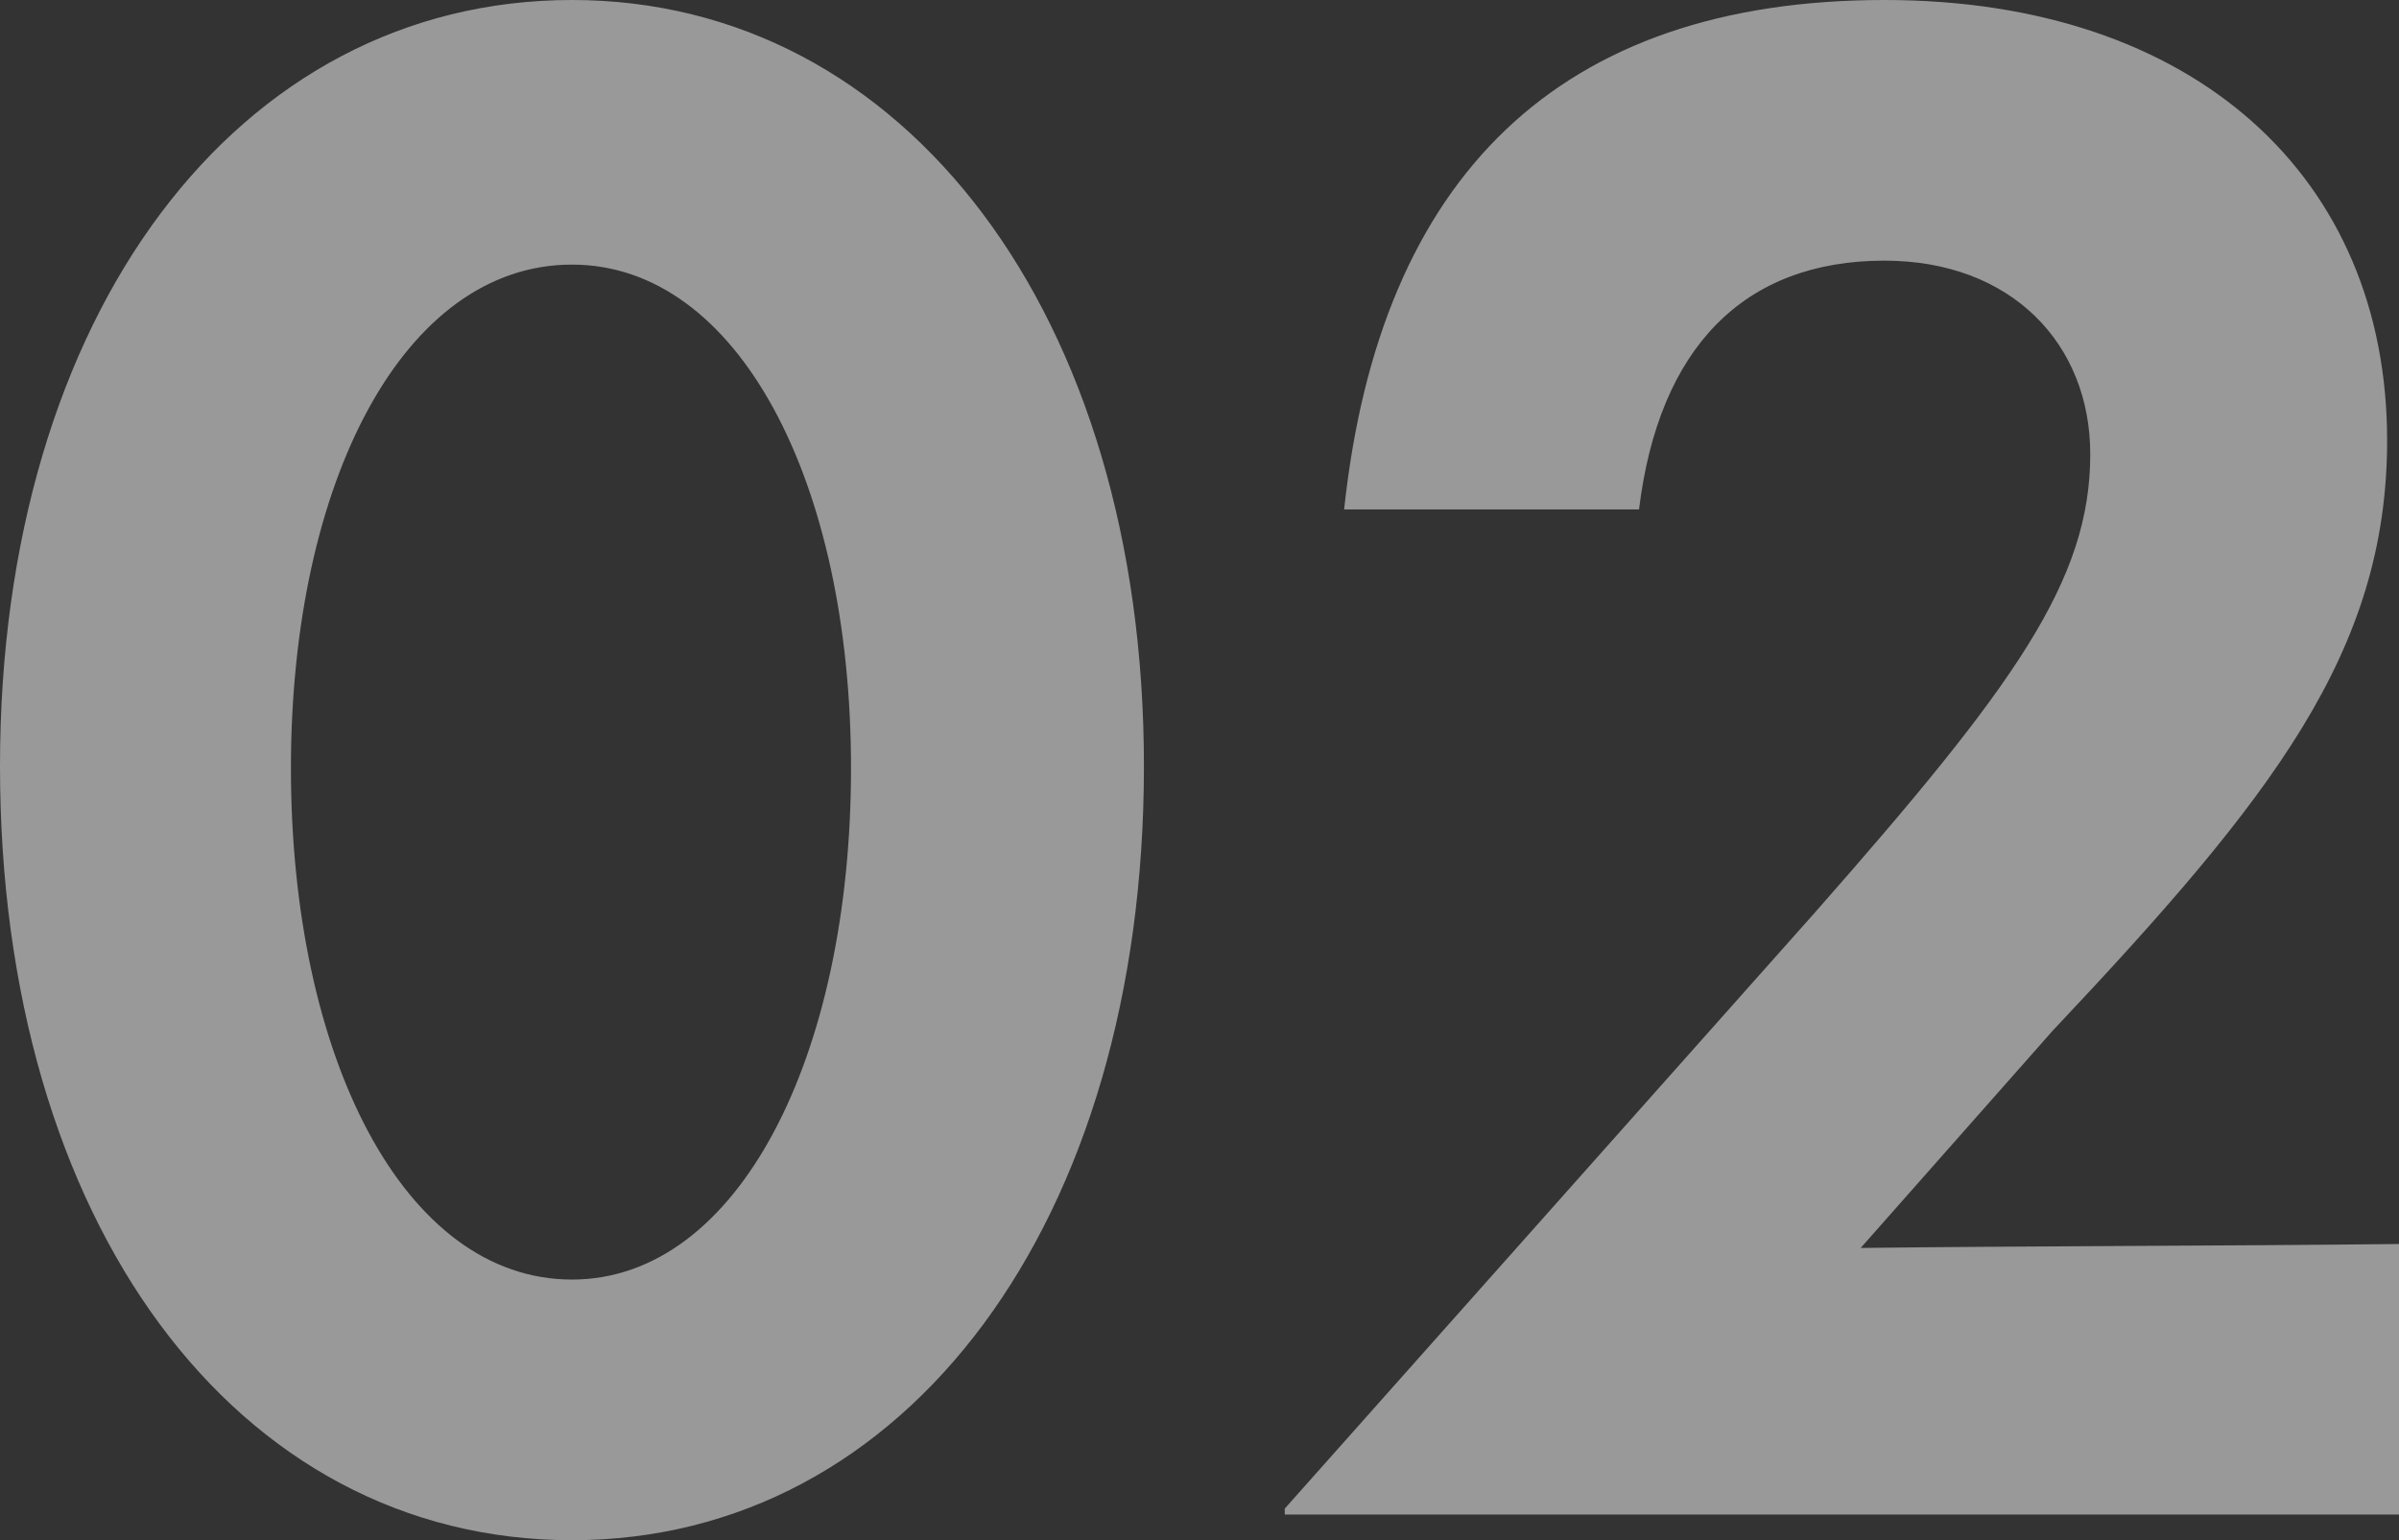
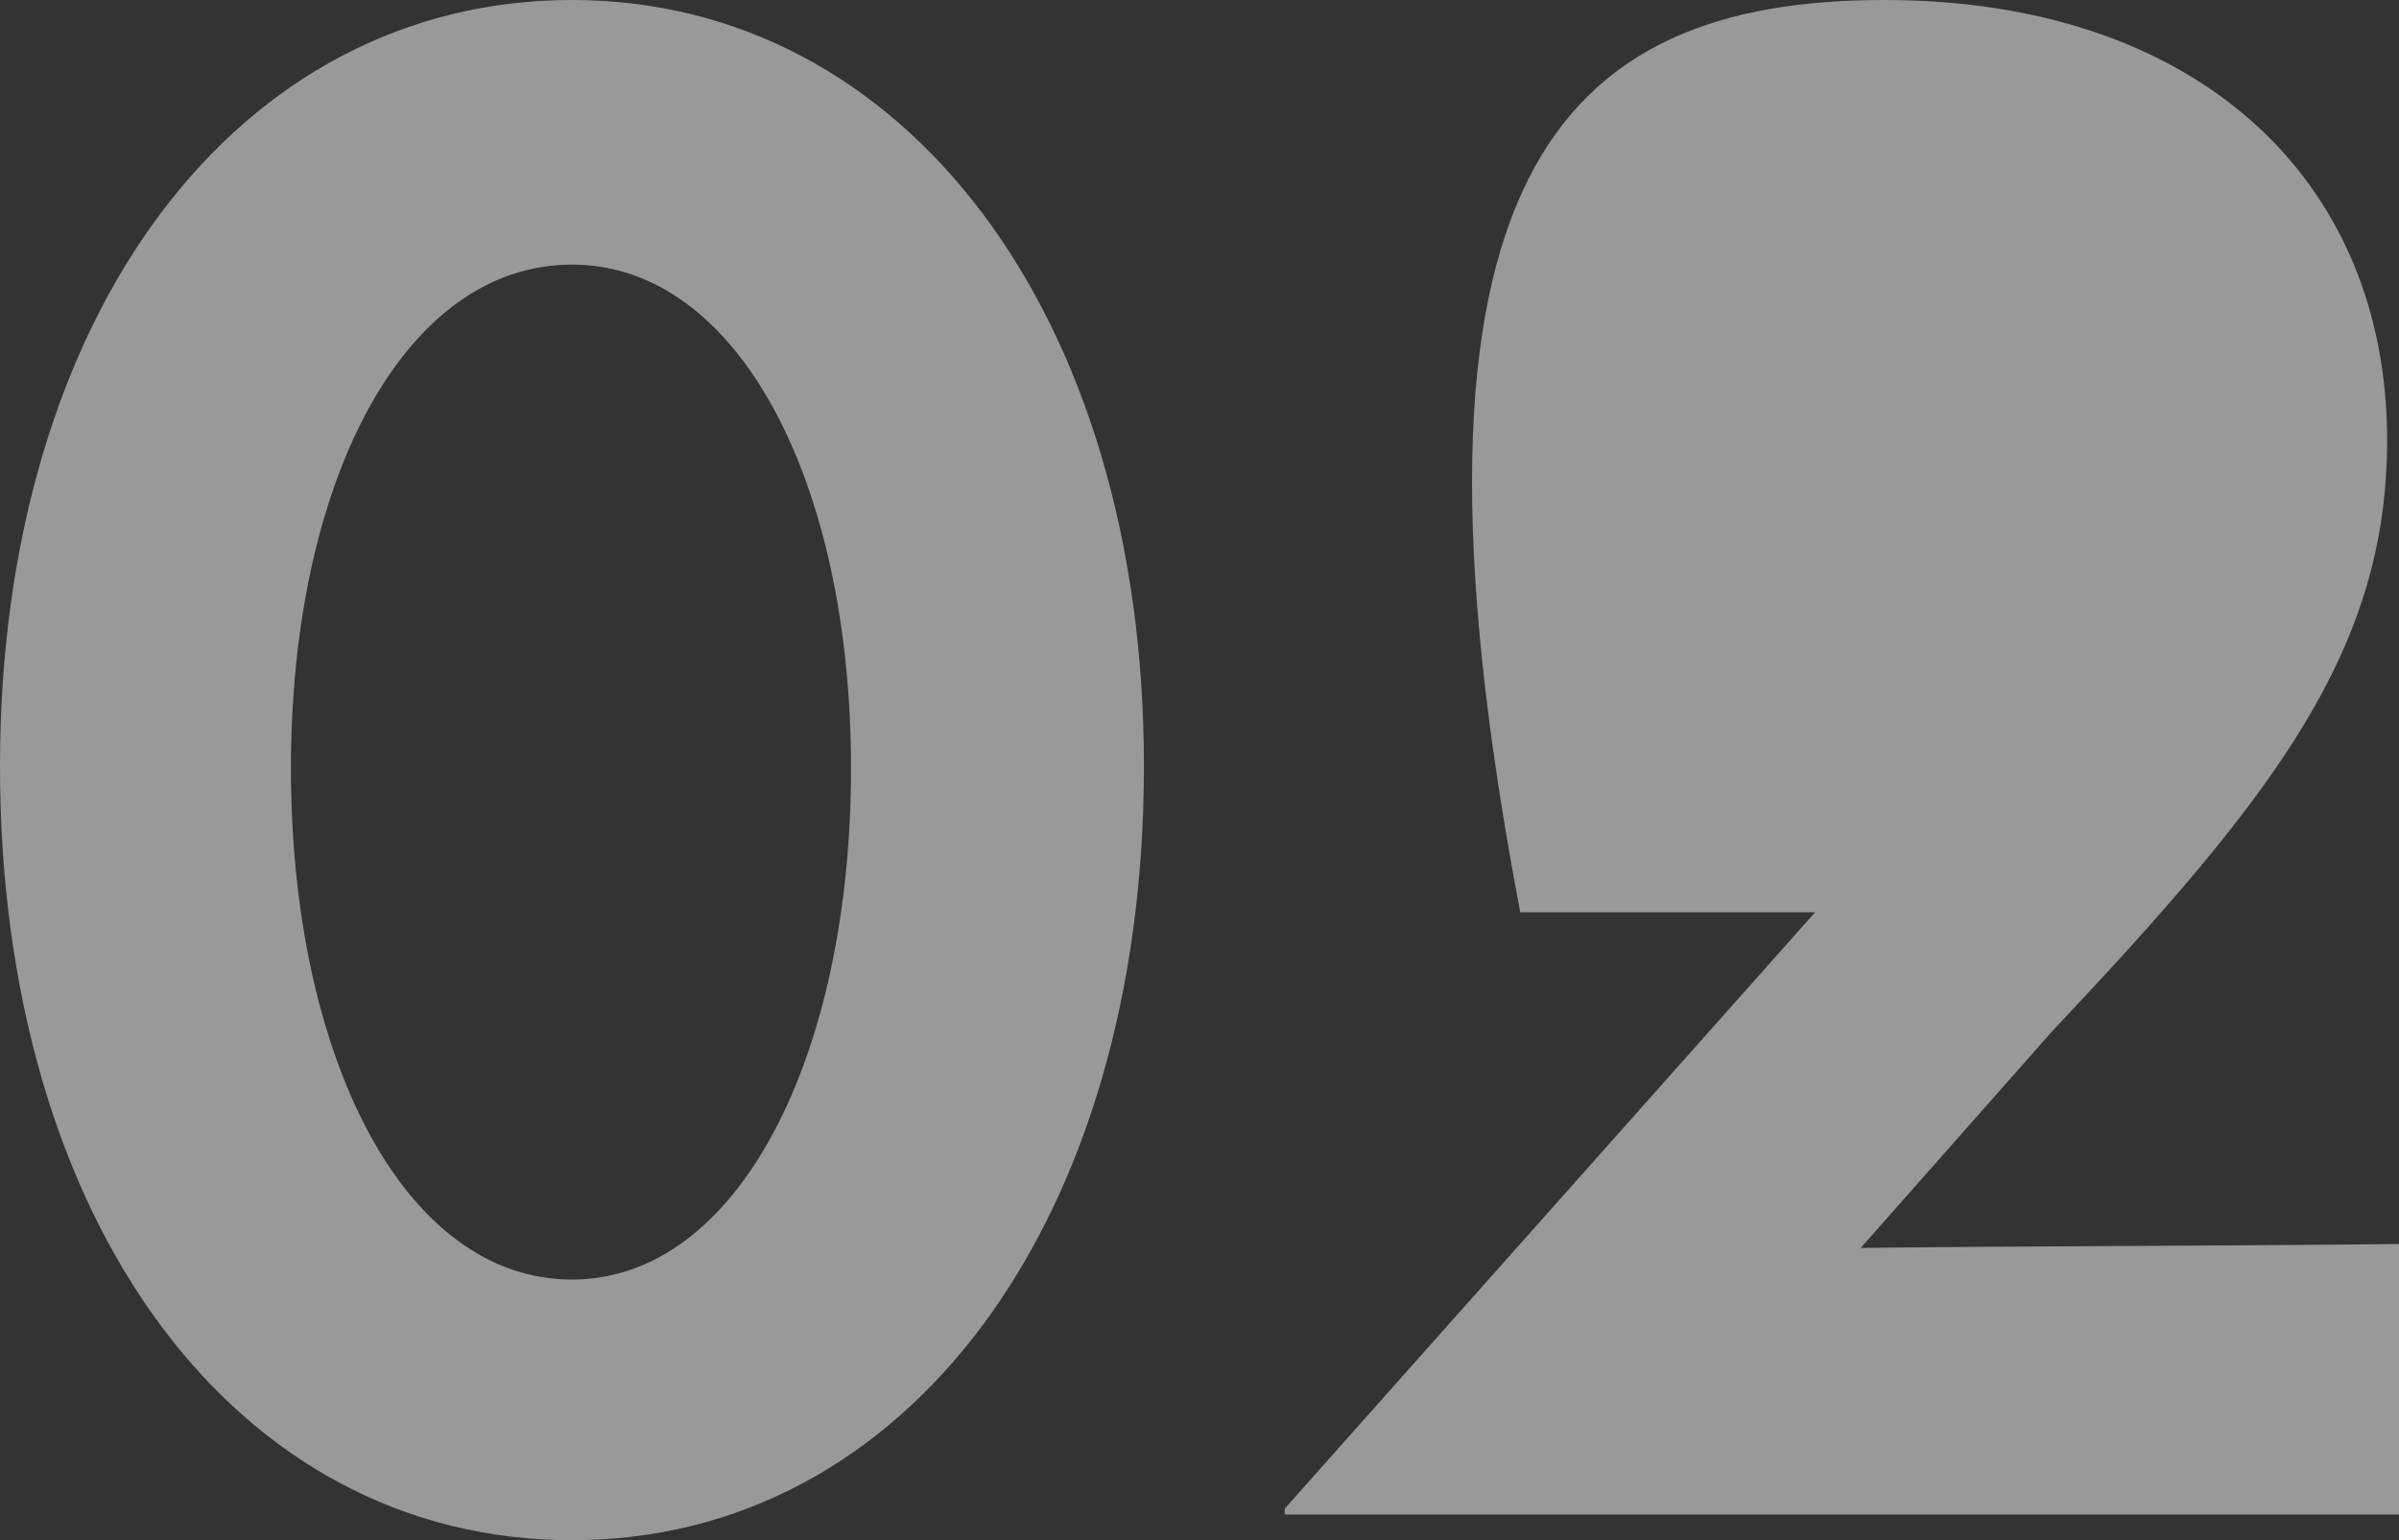
<svg xmlns="http://www.w3.org/2000/svg" width="461" height="296" fill="none">
  <rect width="100%" height="100%" fill="#333333" stroke="none" />
-   <path fill="#fff" fill-opacity=".5" d="M109.911 296C45.257 296 0 234.903 0 147.241 0 60.338 45.638 0 109.911 0c63.893 0 109.91 60.339 109.91 147.241 0 87.662-45.637 148.759-109.91 148.759zm0-50.092c31.946 0 53.624-42.882 53.624-98.287 0-55.026-21.678-96.77-53.624-96.77-32.327 0-54.005 41.744-54.005 96.77 0 55.405 21.678 98.287 54.005 98.287zM461 291.067H246.883v-1.139l101.924-114.605c38.412-43.641 52.864-63.754 52.864-88.04 0-21.252-15.213-37.19-39.553-37.19-27.002 0-43.355 16.697-47.159 47.815h-56.666C265.138 33.774 299.747 0 362.118 0c59.71 0 96.6 34.154 96.6 84.626 0 40.605-22.058 68.687-64.273 113.466l-36.89 41.744c30.805-.38 69.977-.38 103.445-.759v51.99z" />
+   <path fill="#fff" fill-opacity=".5" d="M109.911 296C45.257 296 0 234.903 0 147.241 0 60.338 45.638 0 109.911 0c63.893 0 109.91 60.339 109.91 147.241 0 87.662-45.637 148.759-109.91 148.759zm0-50.092c31.946 0 53.624-42.882 53.624-98.287 0-55.026-21.678-96.77-53.624-96.77-32.327 0-54.005 41.744-54.005 96.77 0 55.405 21.678 98.287 54.005 98.287zM461 291.067H246.883v-1.139l101.924-114.605h-56.666C265.138 33.774 299.747 0 362.118 0c59.71 0 96.6 34.154 96.6 84.626 0 40.605-22.058 68.687-64.273 113.466l-36.89 41.744c30.805-.38 69.977-.38 103.445-.759v51.99z" />
</svg>